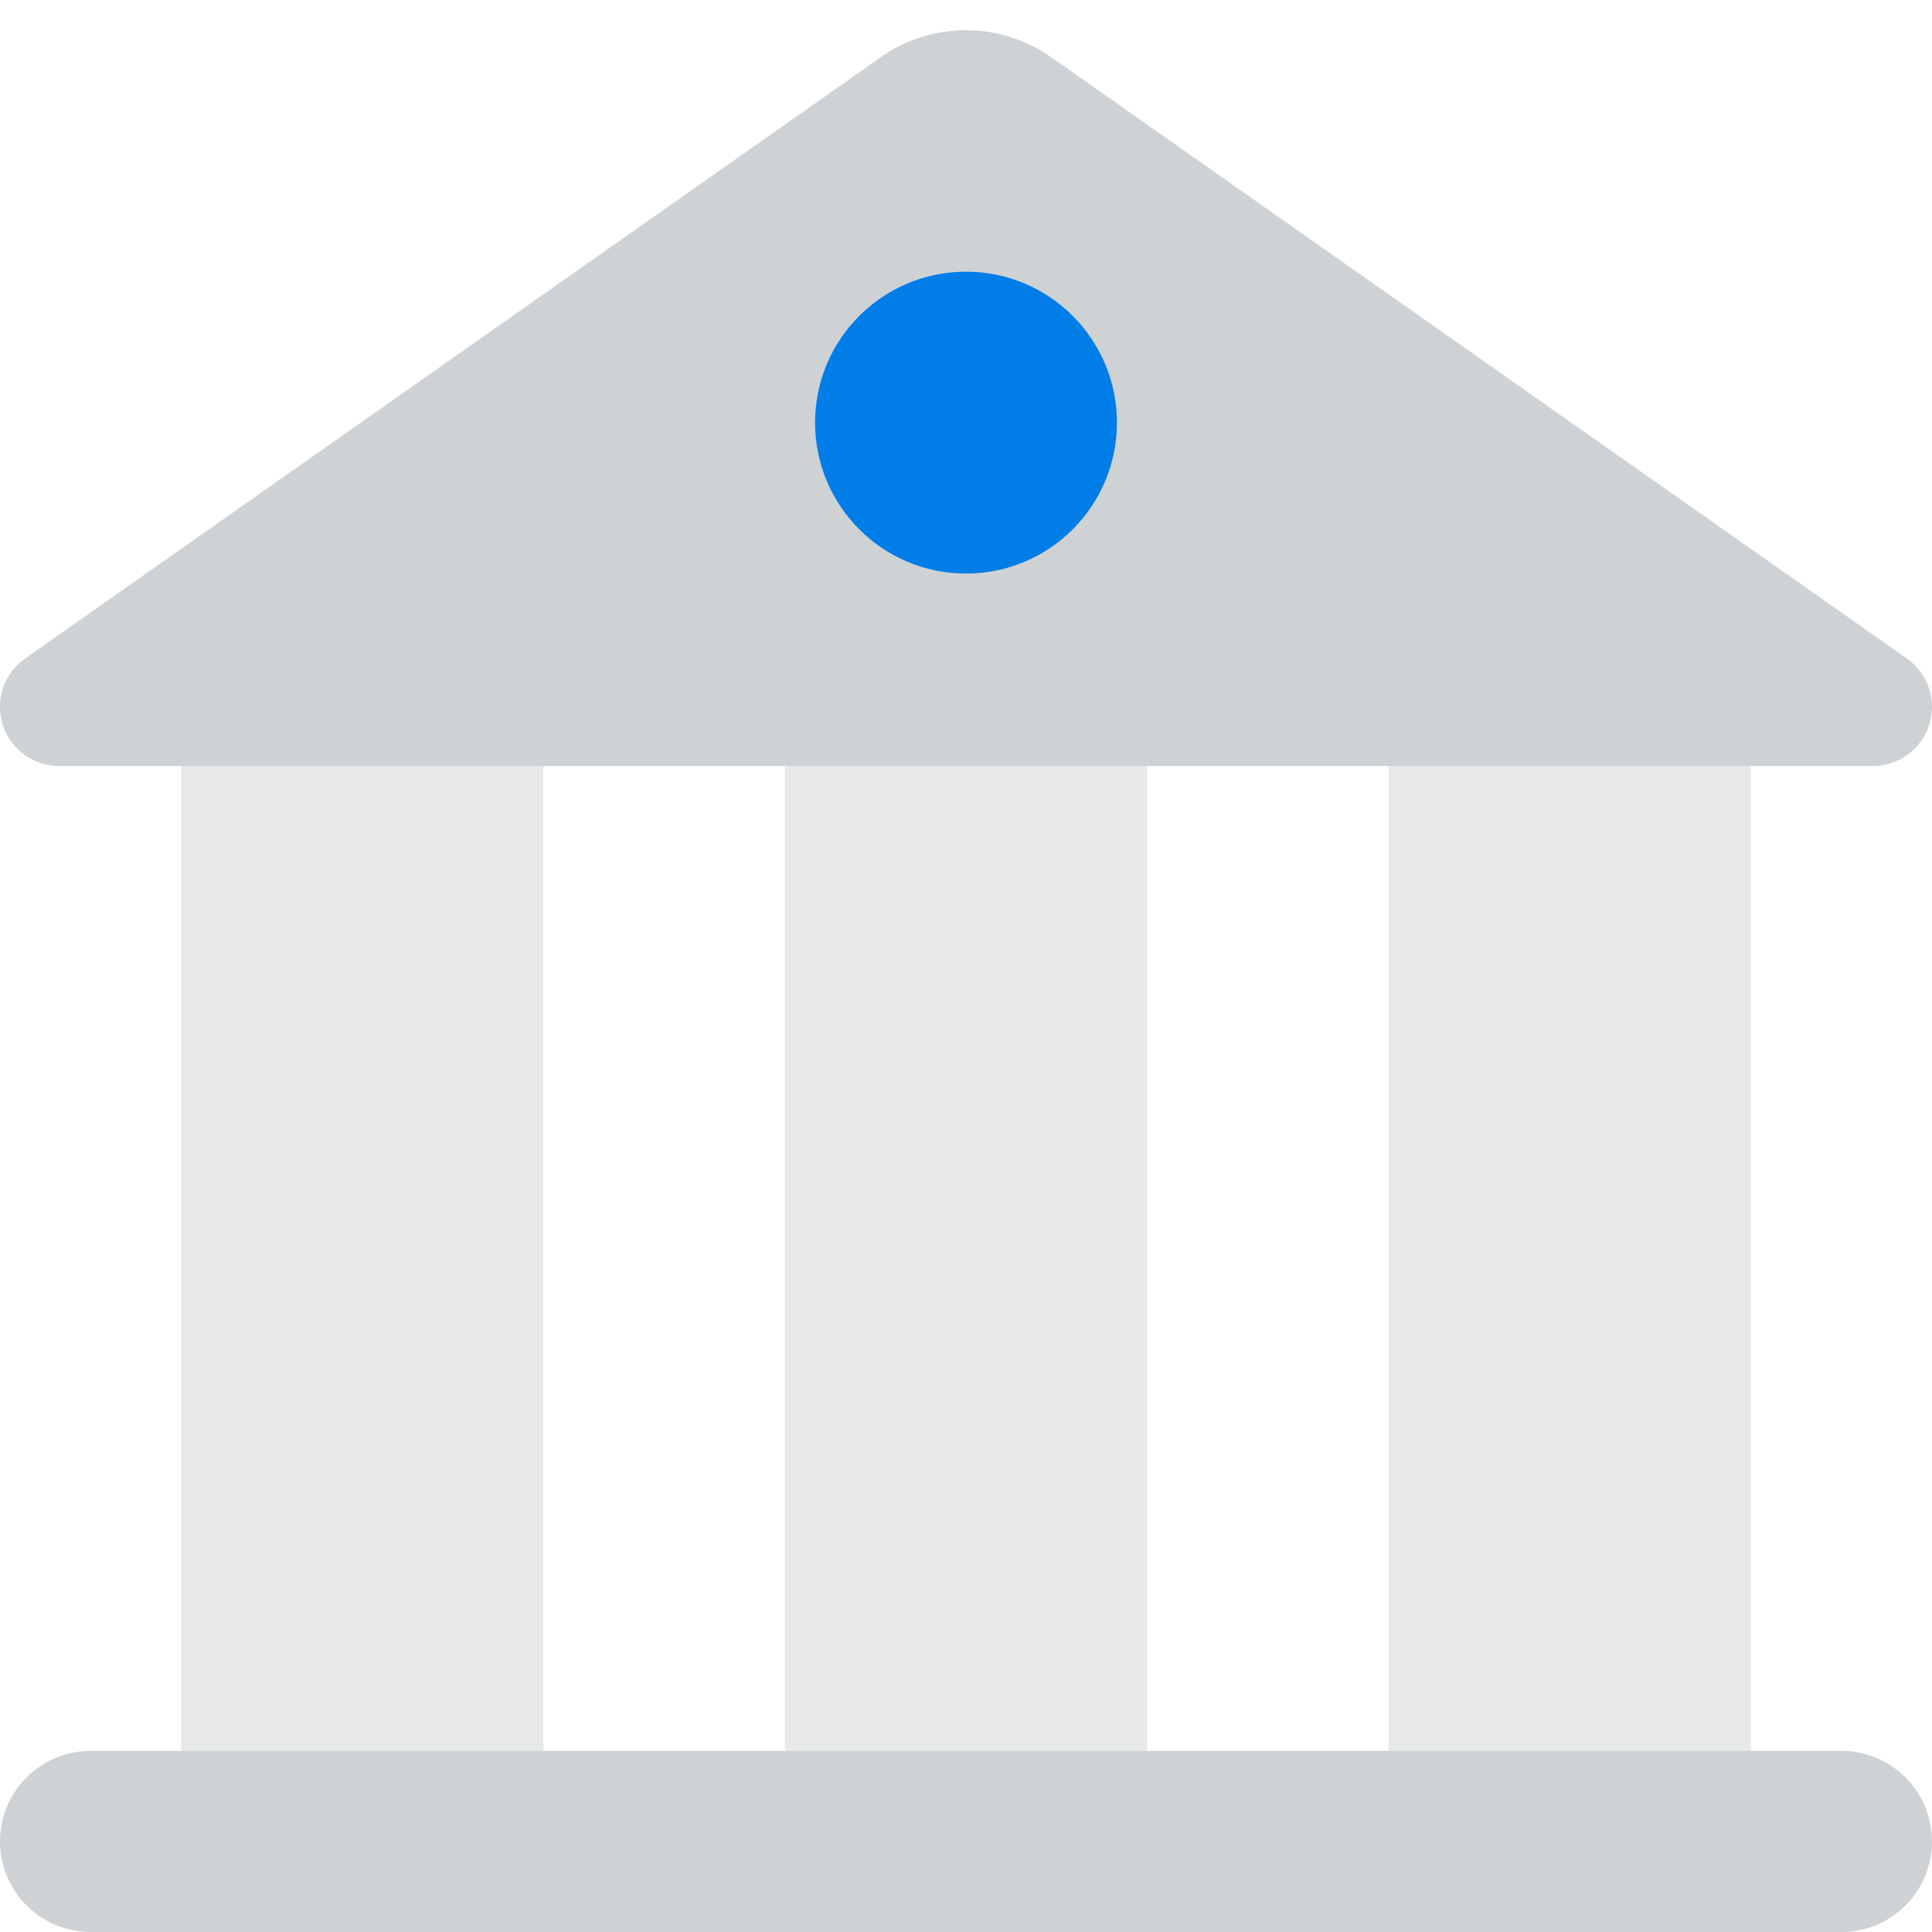
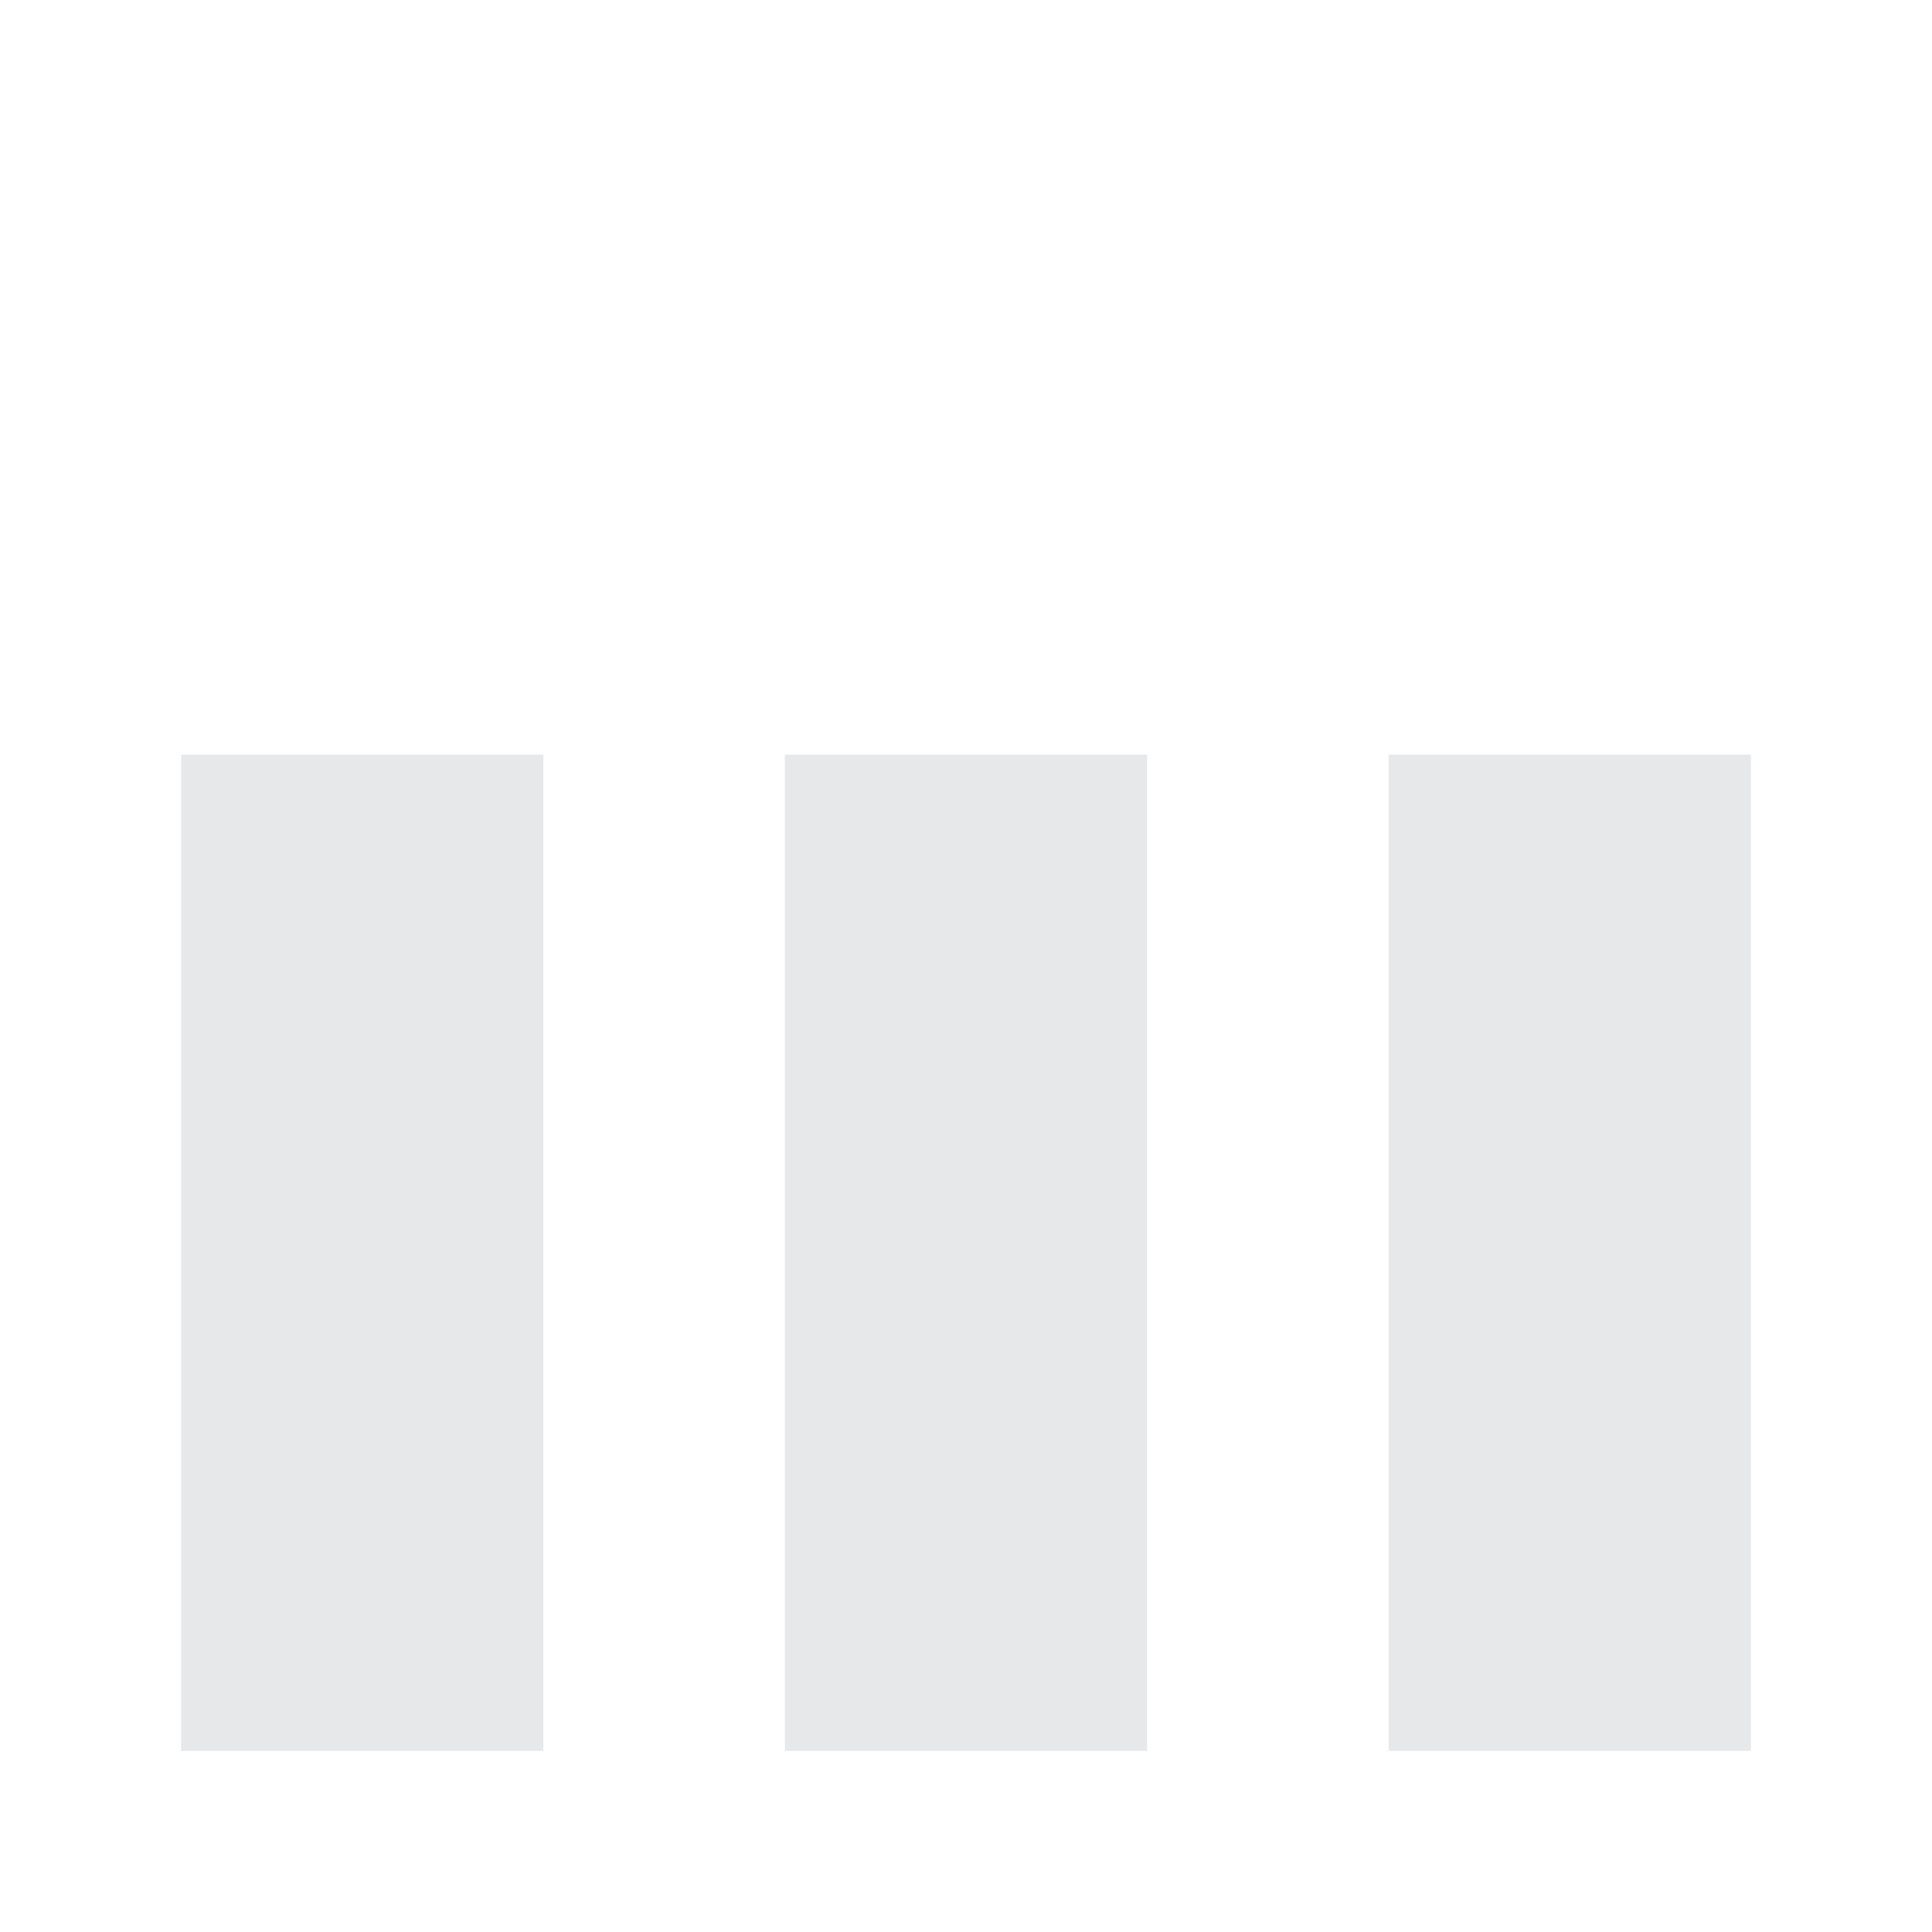
<svg xmlns="http://www.w3.org/2000/svg" width="64" height="64" viewBox="0 0 64 64">
  <g fill="none" fill-rule="evenodd">
    <path fill="#E6E8E9" d="M18,25 L18,58 L6,58 L6,25 L18,25 Z M38,25 L38,58 L26,58 L26,25 L38,25 Z M58,25 L58,58 L46,58 L46,25 L58,25 Z" />
-     <path fill="#CFD2D5" d="M61,58 C62.657,58 64,59.343 64,61 C64,62.657 62.657,64 61,64 L3,64 C1.343,64 0,62.657 0,61 C0,59.343 1.343,58 3,58 L61,58 Z M29.185,1.89 C30.806,0.751 32.947,0.705 34.61,1.754 L34.815,1.89 L63.167,21.813 C63.689,22.18 64,22.778 64,23.416 C64,24.448 63.201,25.294 62.188,25.369 L62.041,25.375 L1.959,25.375 C1.321,25.375 0.723,25.064 0.356,24.542 C-0.235,23.701 -0.072,22.557 0.705,21.911 L0.833,21.813 L29.185,1.89 Z" />
-     <circle cx="32" cy="14" r="5" fill="#017DE8" />
  </g>
</svg>